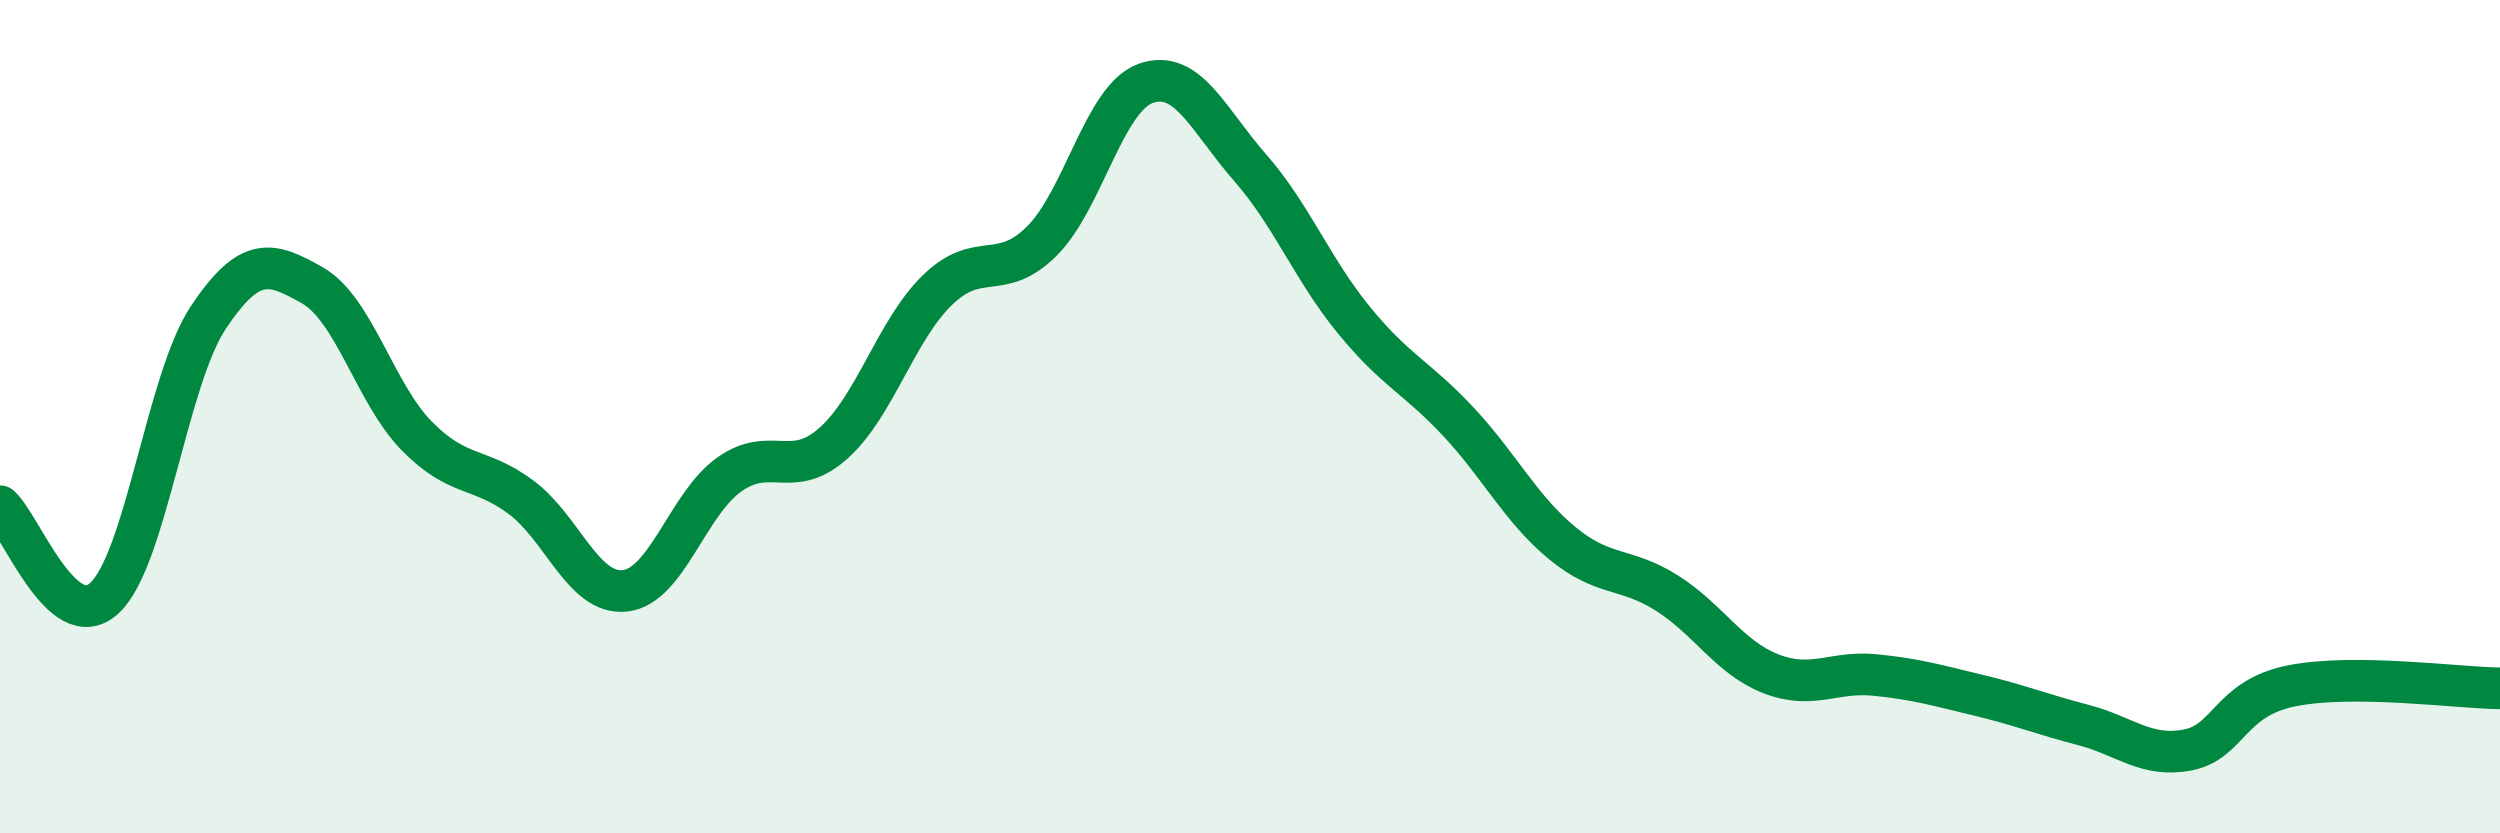
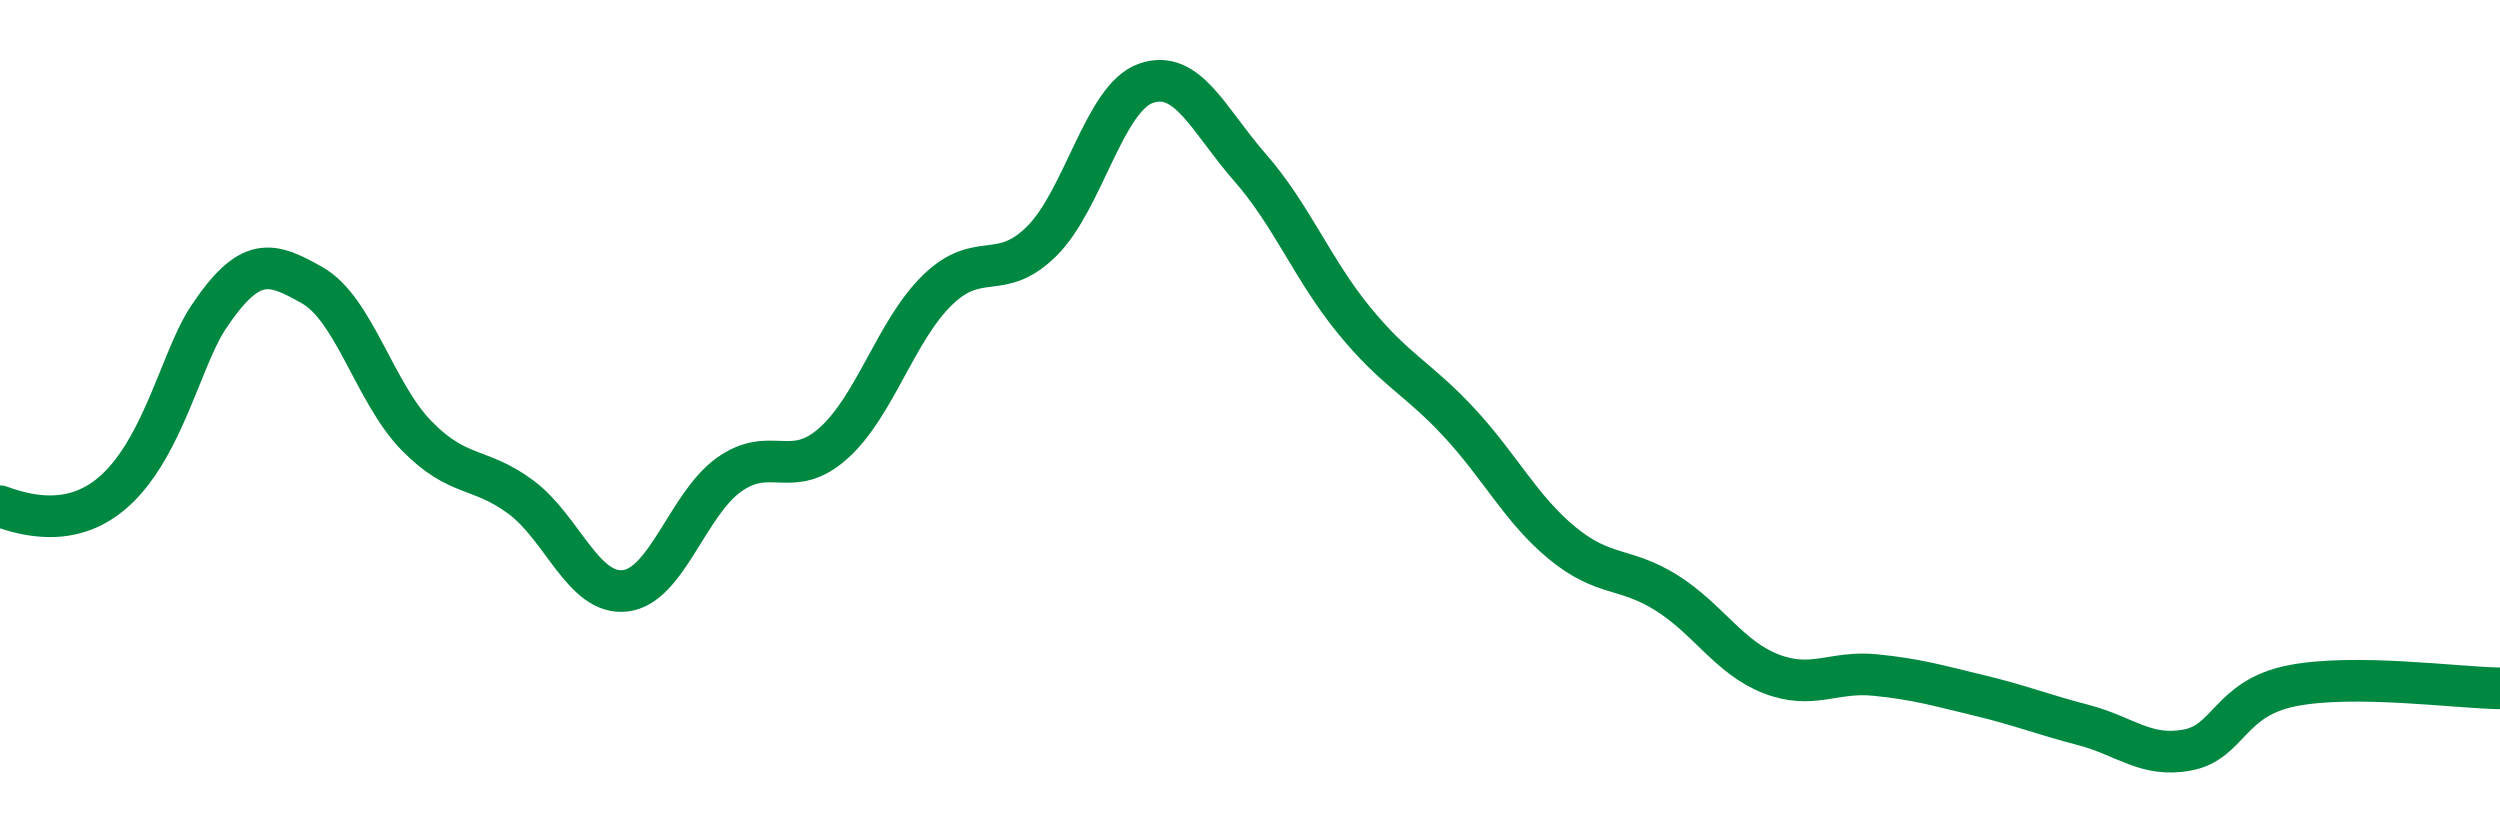
<svg xmlns="http://www.w3.org/2000/svg" width="60" height="20" viewBox="0 0 60 20">
-   <path d="M 0,12.15 C 0.5,12.59 1.5,15.27 2.5,14.36 C 3.5,13.45 4,9.12 5,7.62 C 6,6.12 6.5,6.28 7.5,6.85 C 8.5,7.42 9,9.44 10,10.46 C 11,11.48 11.5,11.19 12.5,11.93 C 13.5,12.67 14,14.29 15,14.18 C 16,14.07 16.5,12.1 17.5,11.39 C 18.5,10.68 19,11.53 20,10.64 C 21,9.75 21.5,7.93 22.5,6.96 C 23.5,5.99 24,6.78 25,5.79 C 26,4.8 26.5,2.35 27.5,2 C 28.5,1.65 29,2.88 30,4.02 C 31,5.16 31.5,6.47 32.5,7.69 C 33.5,8.91 34,9.05 35,10.12 C 36,11.19 36.5,12.22 37.5,13.04 C 38.5,13.86 39,13.6 40,14.23 C 41,14.86 41.5,15.78 42.5,16.17 C 43.5,16.56 44,16.1 45,16.2 C 46,16.3 46.5,16.45 47.5,16.69 C 48.5,16.93 49,17.14 50,17.4 C 51,17.66 51.5,18.19 52.5,18 C 53.5,17.81 53.5,16.76 55,16.46 C 56.5,16.16 59,16.51 60,16.52L60 20L0 20Z" fill="#008740" opacity="0.1" stroke-linecap="round" stroke-linejoin="round" />
-   <path d="M 0,12.15 C 0.5,12.59 1.5,15.27 2.5,14.36 C 3.5,13.45 4,9.12 5,7.62 C 6,6.12 6.5,6.28 7.5,6.85 C 8.5,7.42 9,9.44 10,10.46 C 11,11.48 11.5,11.19 12.5,11.93 C 13.5,12.67 14,14.29 15,14.18 C 16,14.07 16.5,12.1 17.5,11.39 C 18.5,10.68 19,11.53 20,10.64 C 21,9.75 21.5,7.93 22.5,6.96 C 23.5,5.99 24,6.78 25,5.79 C 26,4.8 26.5,2.35 27.5,2 C 28.5,1.65 29,2.88 30,4.02 C 31,5.16 31.5,6.47 32.5,7.69 C 33.5,8.91 34,9.05 35,10.12 C 36,11.19 36.5,12.22 37.5,13.04 C 38.5,13.86 39,13.6 40,14.23 C 41,14.86 41.5,15.78 42.5,16.17 C 43.5,16.56 44,16.1 45,16.2 C 46,16.3 46.5,16.45 47.5,16.69 C 48.5,16.93 49,17.14 50,17.4 C 51,17.66 51.5,18.19 52.5,18 C 53.5,17.81 53.5,16.76 55,16.46 C 56.5,16.16 59,16.51 60,16.52" stroke="#008740" stroke-width="1" fill="none" stroke-linecap="round" stroke-linejoin="round" />
+   <path d="M 0,12.15 C 3.5,13.45 4,9.12 5,7.62 C 6,6.12 6.5,6.28 7.5,6.85 C 8.5,7.42 9,9.44 10,10.46 C 11,11.48 11.5,11.19 12.5,11.93 C 13.5,12.67 14,14.29 15,14.18 C 16,14.07 16.5,12.1 17.5,11.39 C 18.5,10.68 19,11.53 20,10.64 C 21,9.75 21.5,7.93 22.5,6.96 C 23.5,5.99 24,6.78 25,5.79 C 26,4.8 26.5,2.35 27.5,2 C 28.5,1.65 29,2.88 30,4.02 C 31,5.16 31.5,6.47 32.5,7.69 C 33.5,8.91 34,9.05 35,10.12 C 36,11.19 36.5,12.22 37.5,13.04 C 38.5,13.86 39,13.6 40,14.23 C 41,14.86 41.5,15.78 42.5,16.17 C 43.5,16.56 44,16.1 45,16.2 C 46,16.3 46.5,16.45 47.5,16.69 C 48.5,16.93 49,17.14 50,17.4 C 51,17.66 51.5,18.19 52.5,18 C 53.5,17.81 53.5,16.76 55,16.46 C 56.5,16.16 59,16.51 60,16.52" stroke="#008740" stroke-width="1" fill="none" stroke-linecap="round" stroke-linejoin="round" />
</svg>